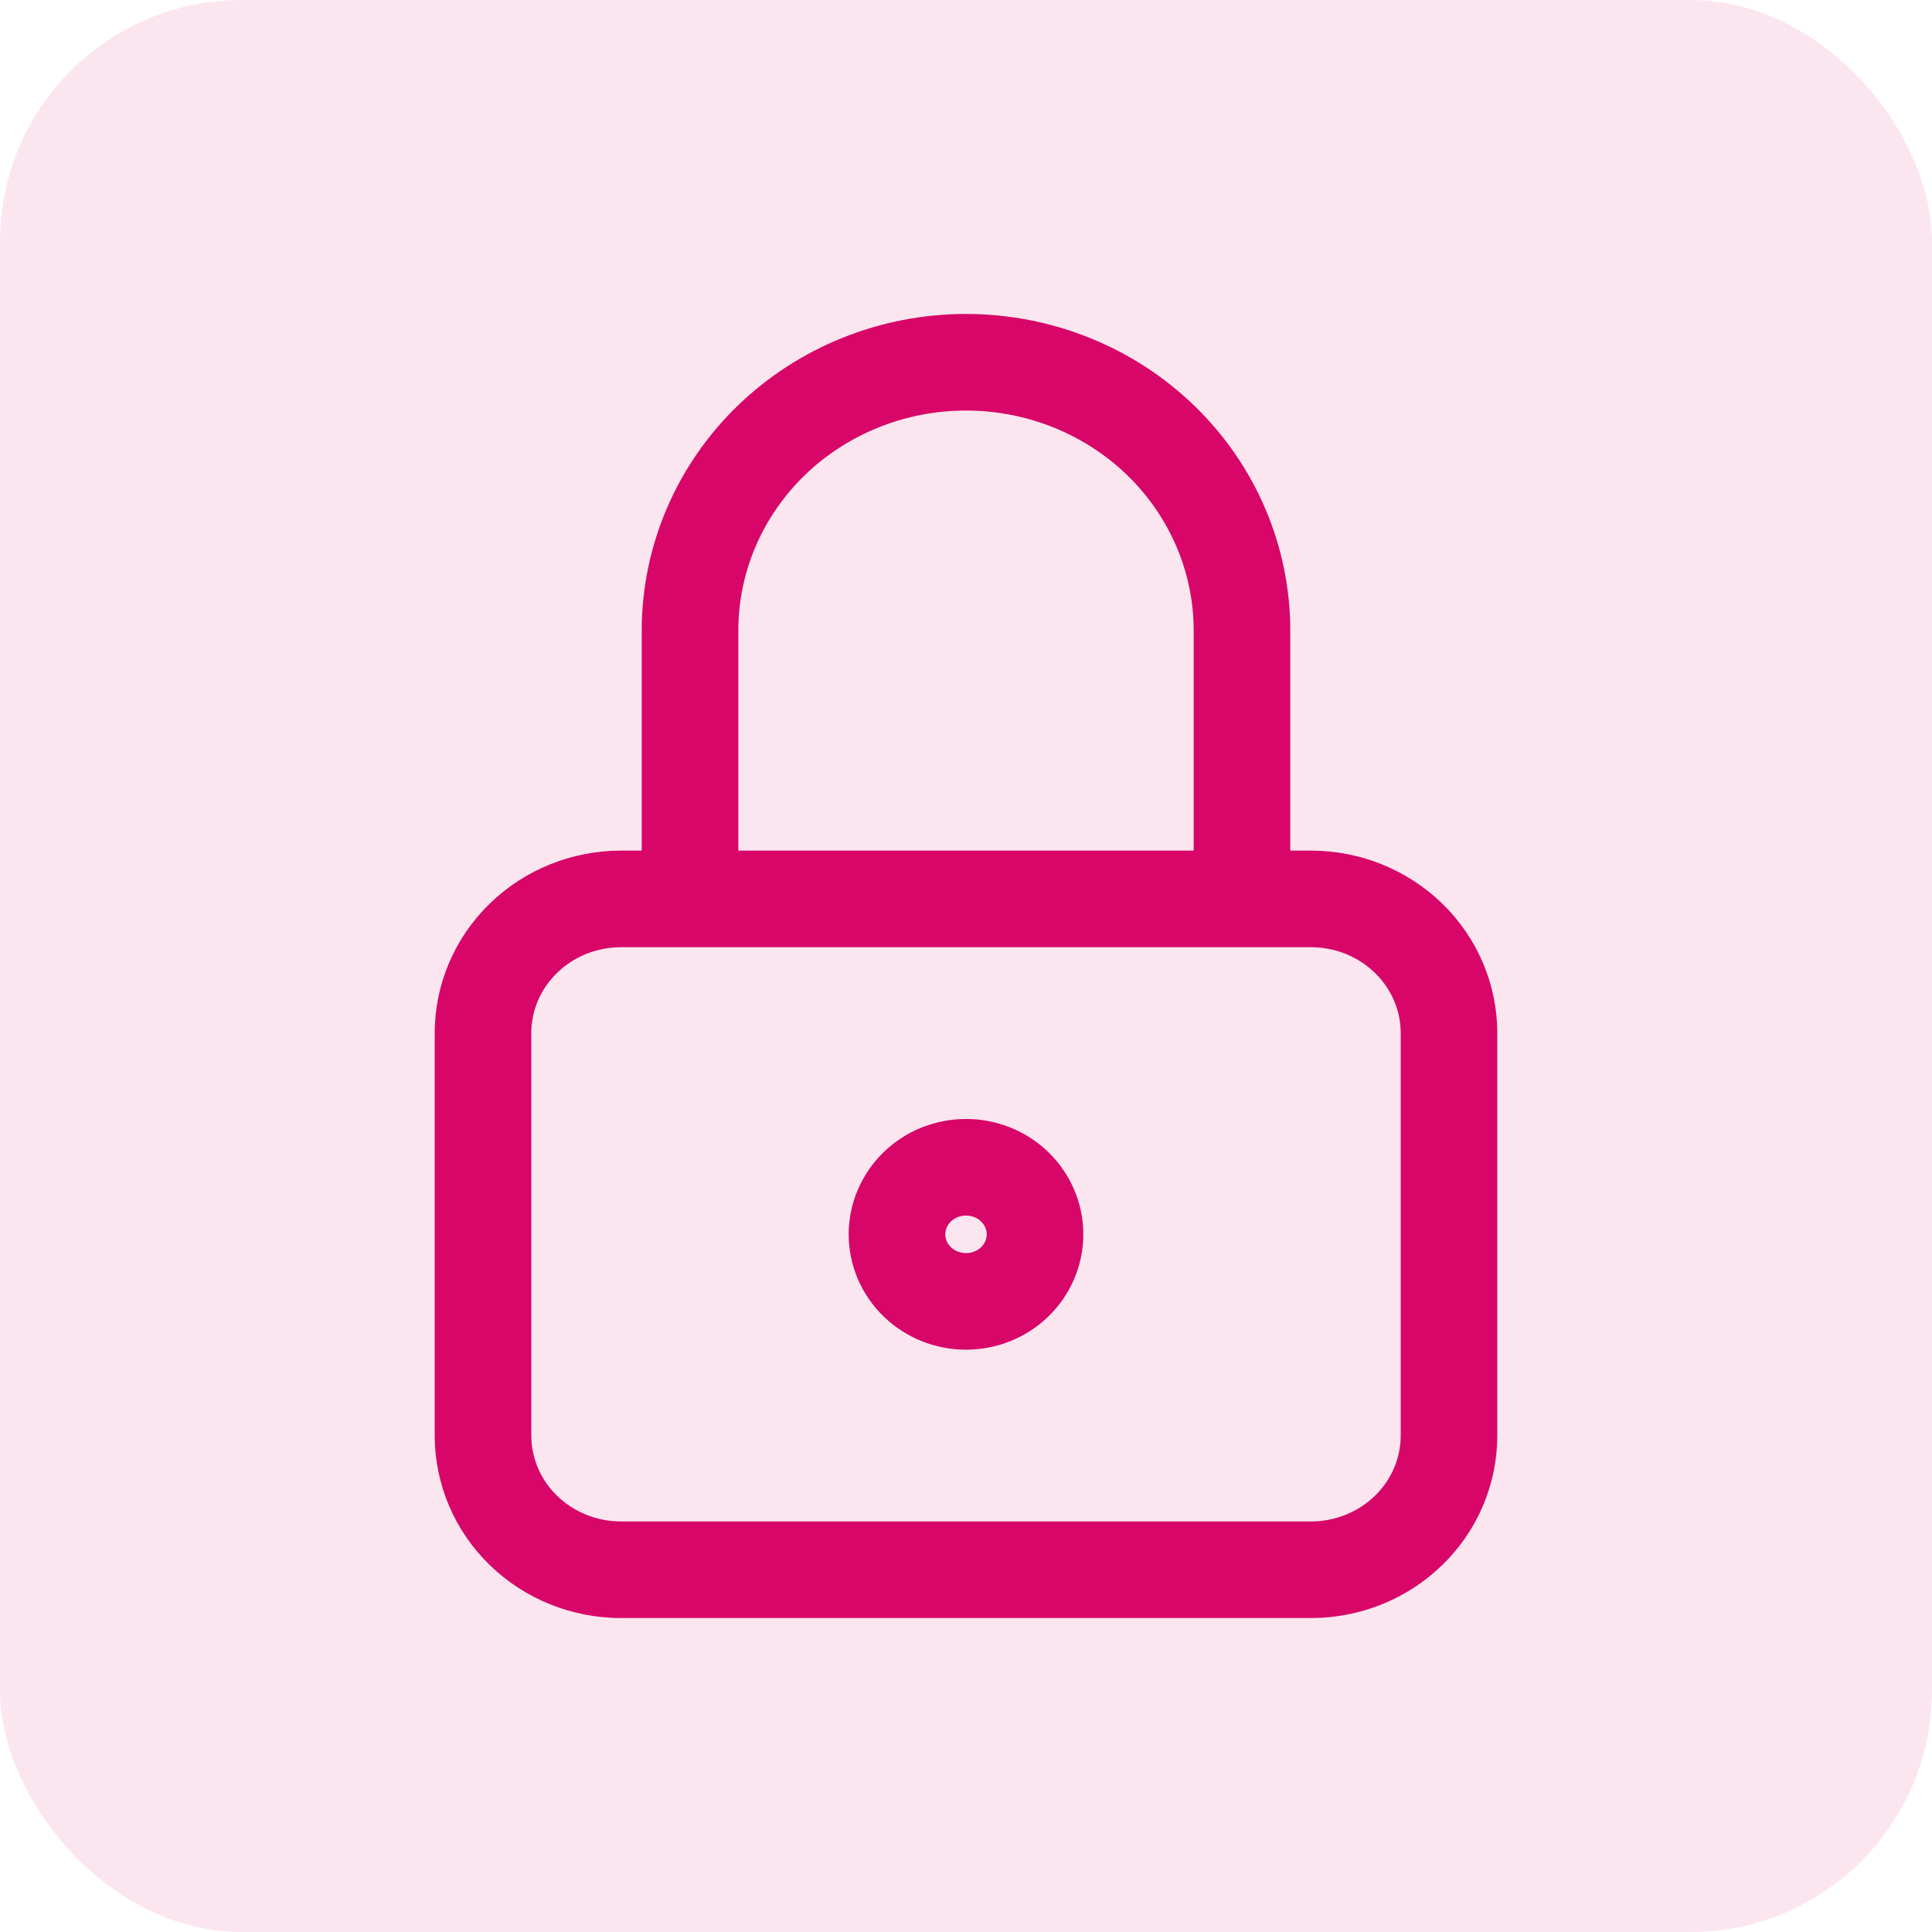
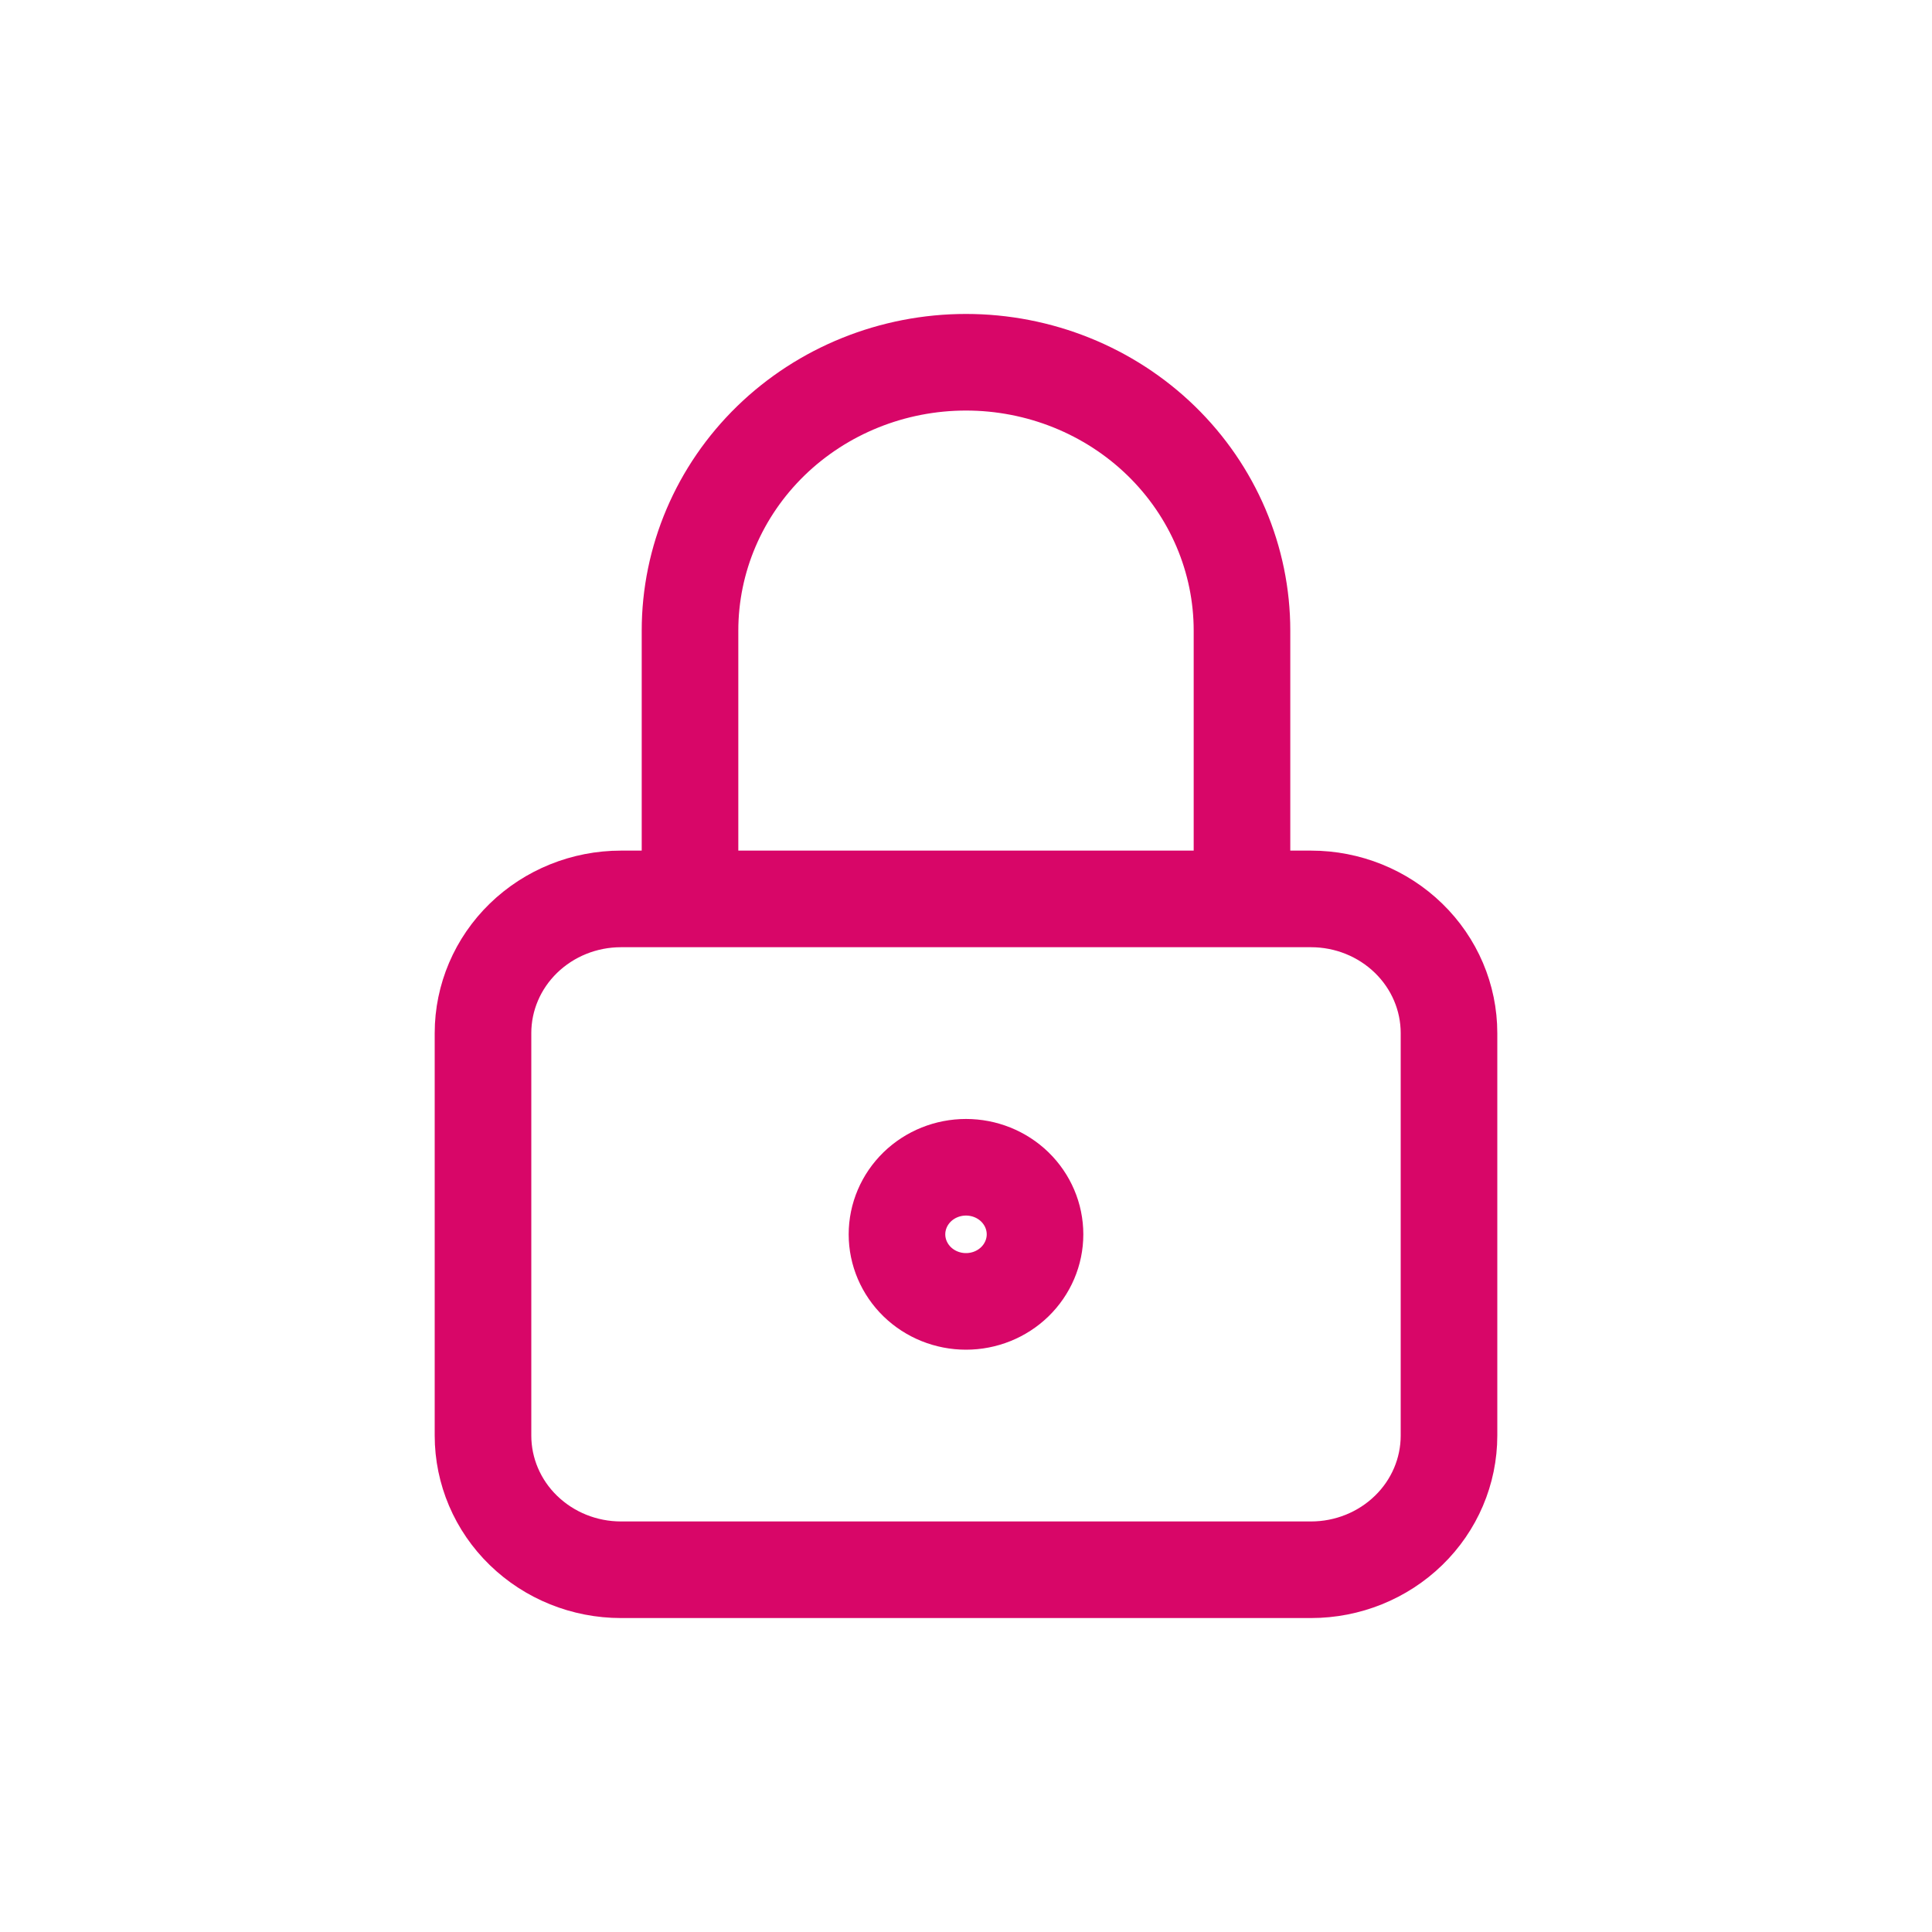
<svg xmlns="http://www.w3.org/2000/svg" width="40" height="40" viewBox="0 0 40 40" fill="none">
-   <rect width="40" height="40" rx="5" fill="#D80668" fill-opacity="0.1" />
  <path d="M14.286 18.611V13.056C14.286 11.582 14.888 10.169 15.959 9.127C17.031 8.085 18.485 7.5 20 7.5C21.515 7.5 22.969 8.085 24.041 9.127C25.112 10.169 25.714 11.582 25.714 13.056V18.611M10 21.389C10 20.652 10.301 19.946 10.837 19.425C11.373 18.904 12.099 18.611 12.857 18.611H27.143C27.901 18.611 28.627 18.904 29.163 19.425C29.699 19.946 30 20.652 30 21.389V29.722C30 30.459 29.699 31.166 29.163 31.686C28.627 32.207 27.901 32.5 27.143 32.5H12.857C12.099 32.5 11.373 32.207 10.837 31.686C10.301 31.166 10 30.459 10 29.722V21.389ZM18.571 25.556C18.571 25.924 18.722 26.277 18.99 26.538C19.258 26.798 19.621 26.944 20 26.944C20.379 26.944 20.742 26.798 21.01 26.538C21.278 26.277 21.429 25.924 21.429 25.556C21.429 25.187 21.278 24.834 21.01 24.573C20.742 24.313 20.379 24.167 20 24.167C19.621 24.167 19.258 24.313 18.99 24.573C18.722 24.834 18.571 25.187 18.571 25.556Z" stroke="#D80668" stroke-width="2" stroke-linecap="round" stroke-linejoin="round" />
</svg>